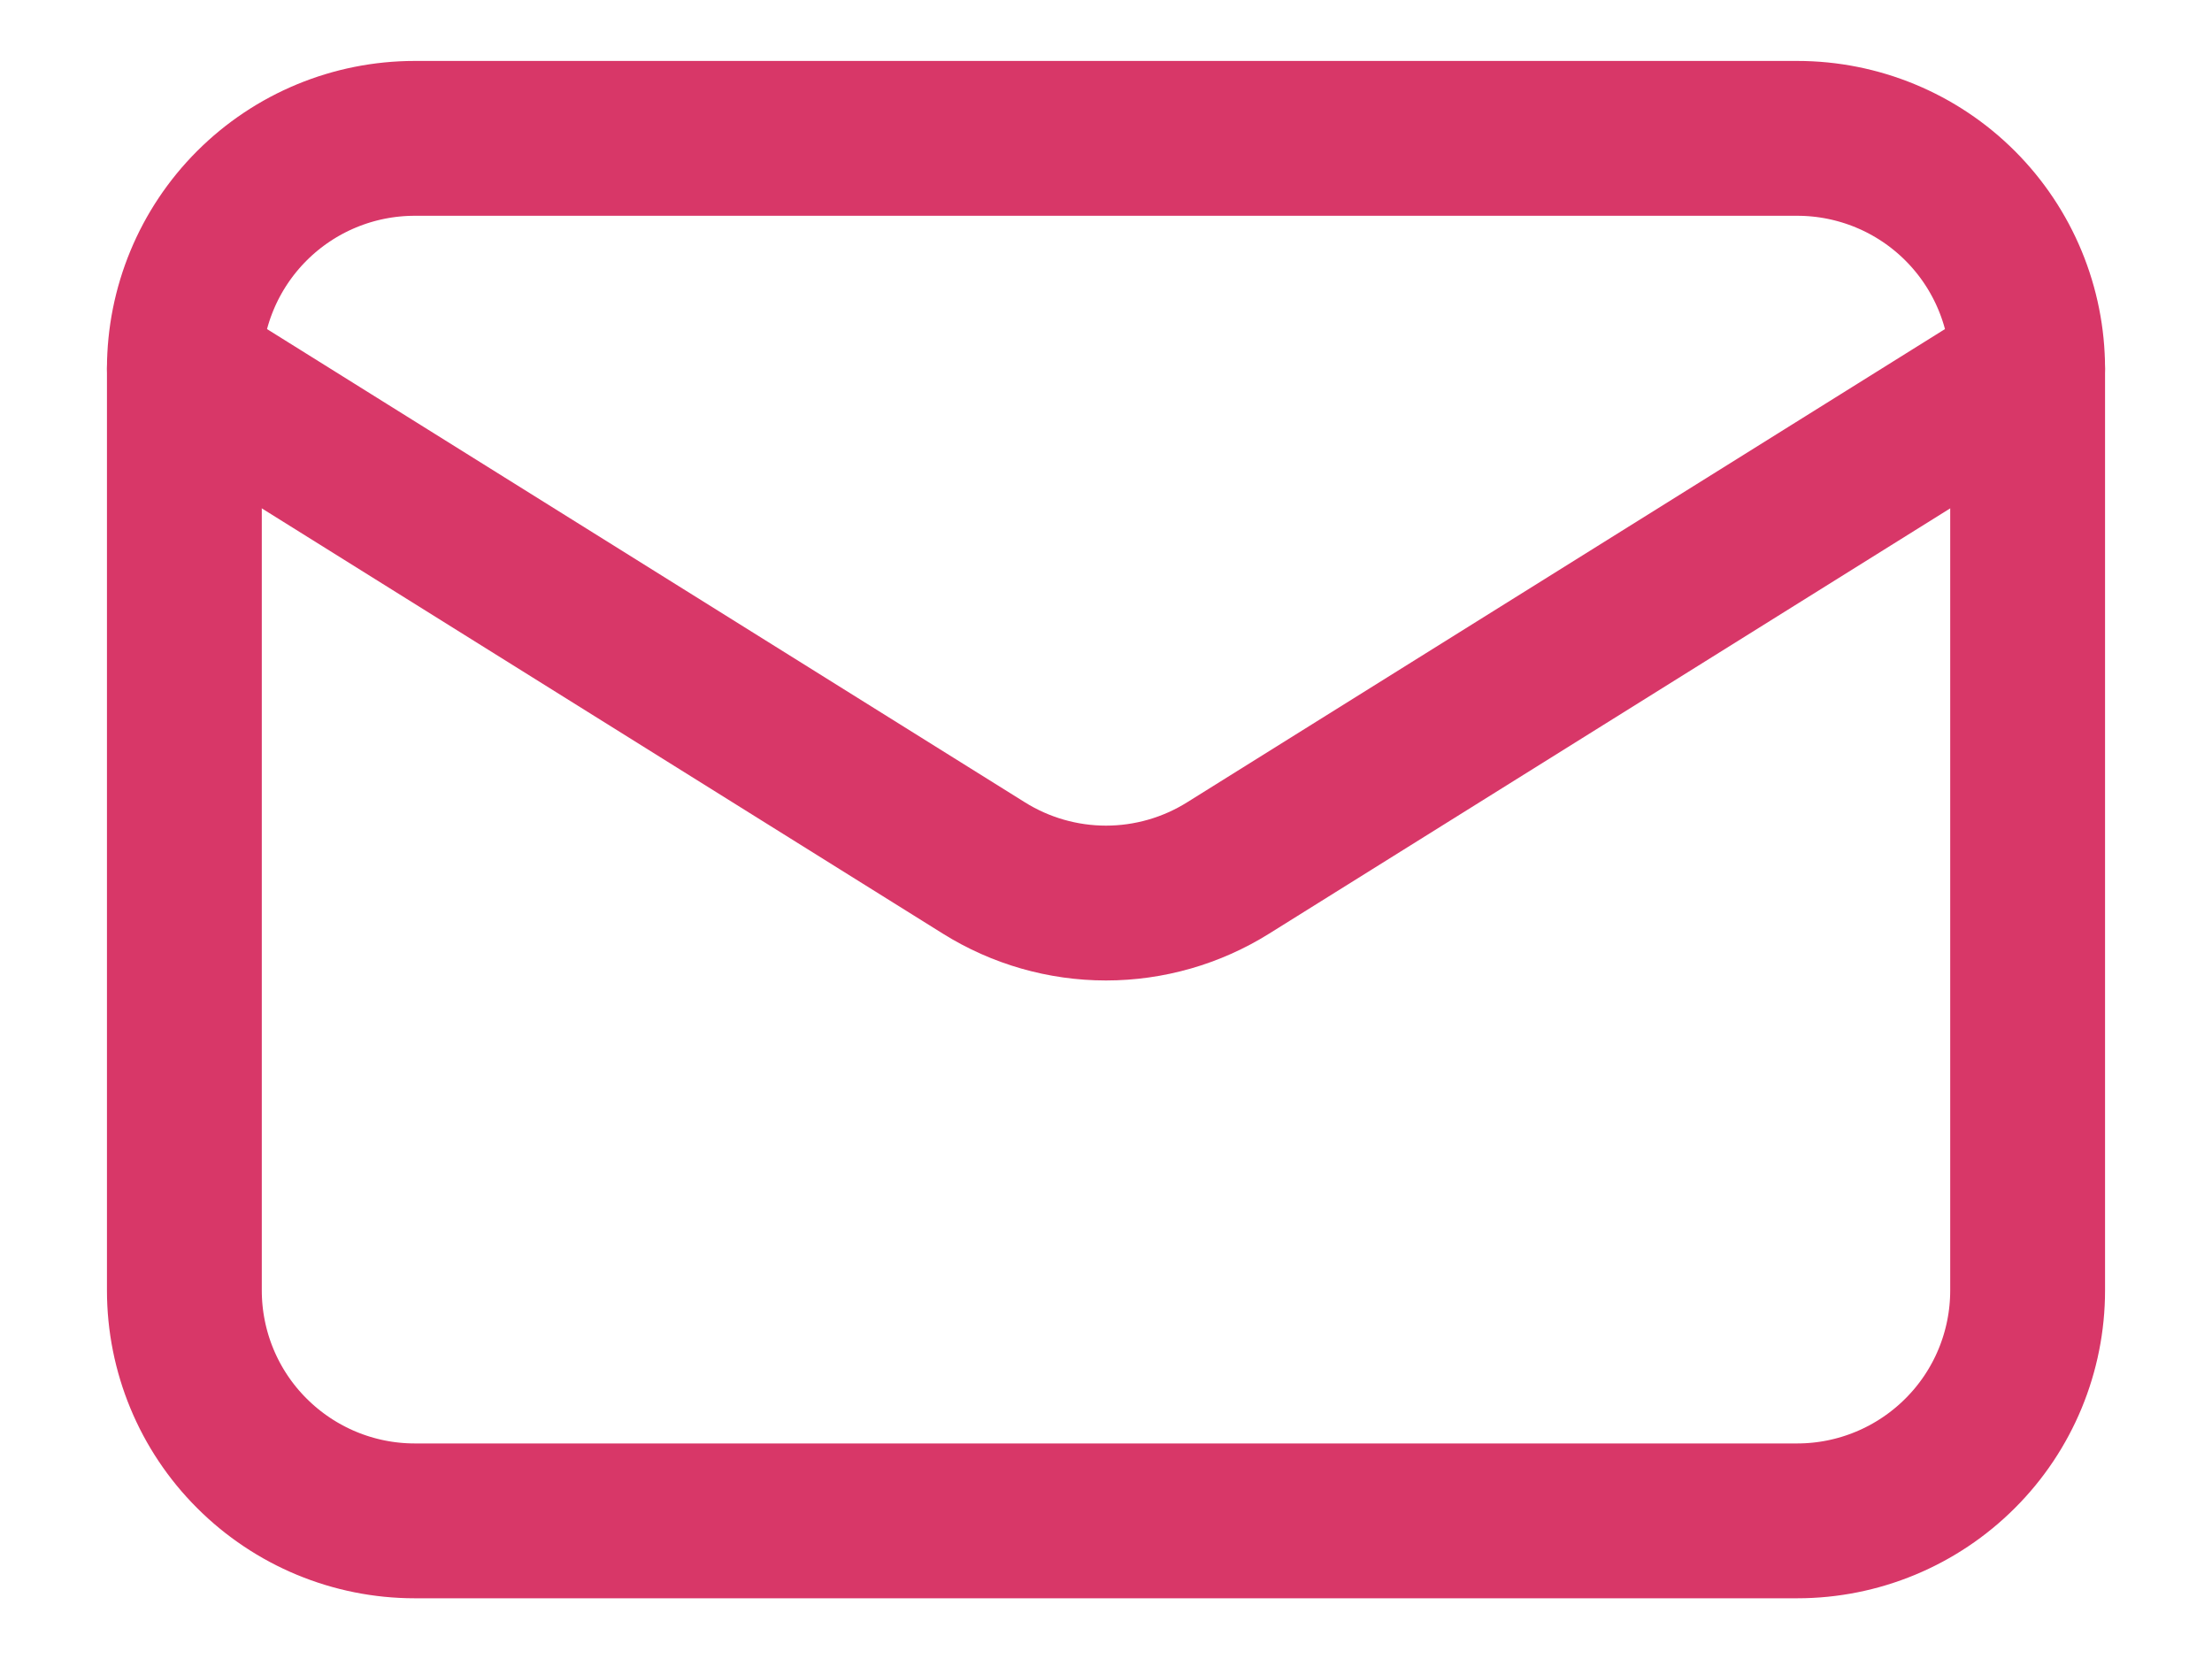
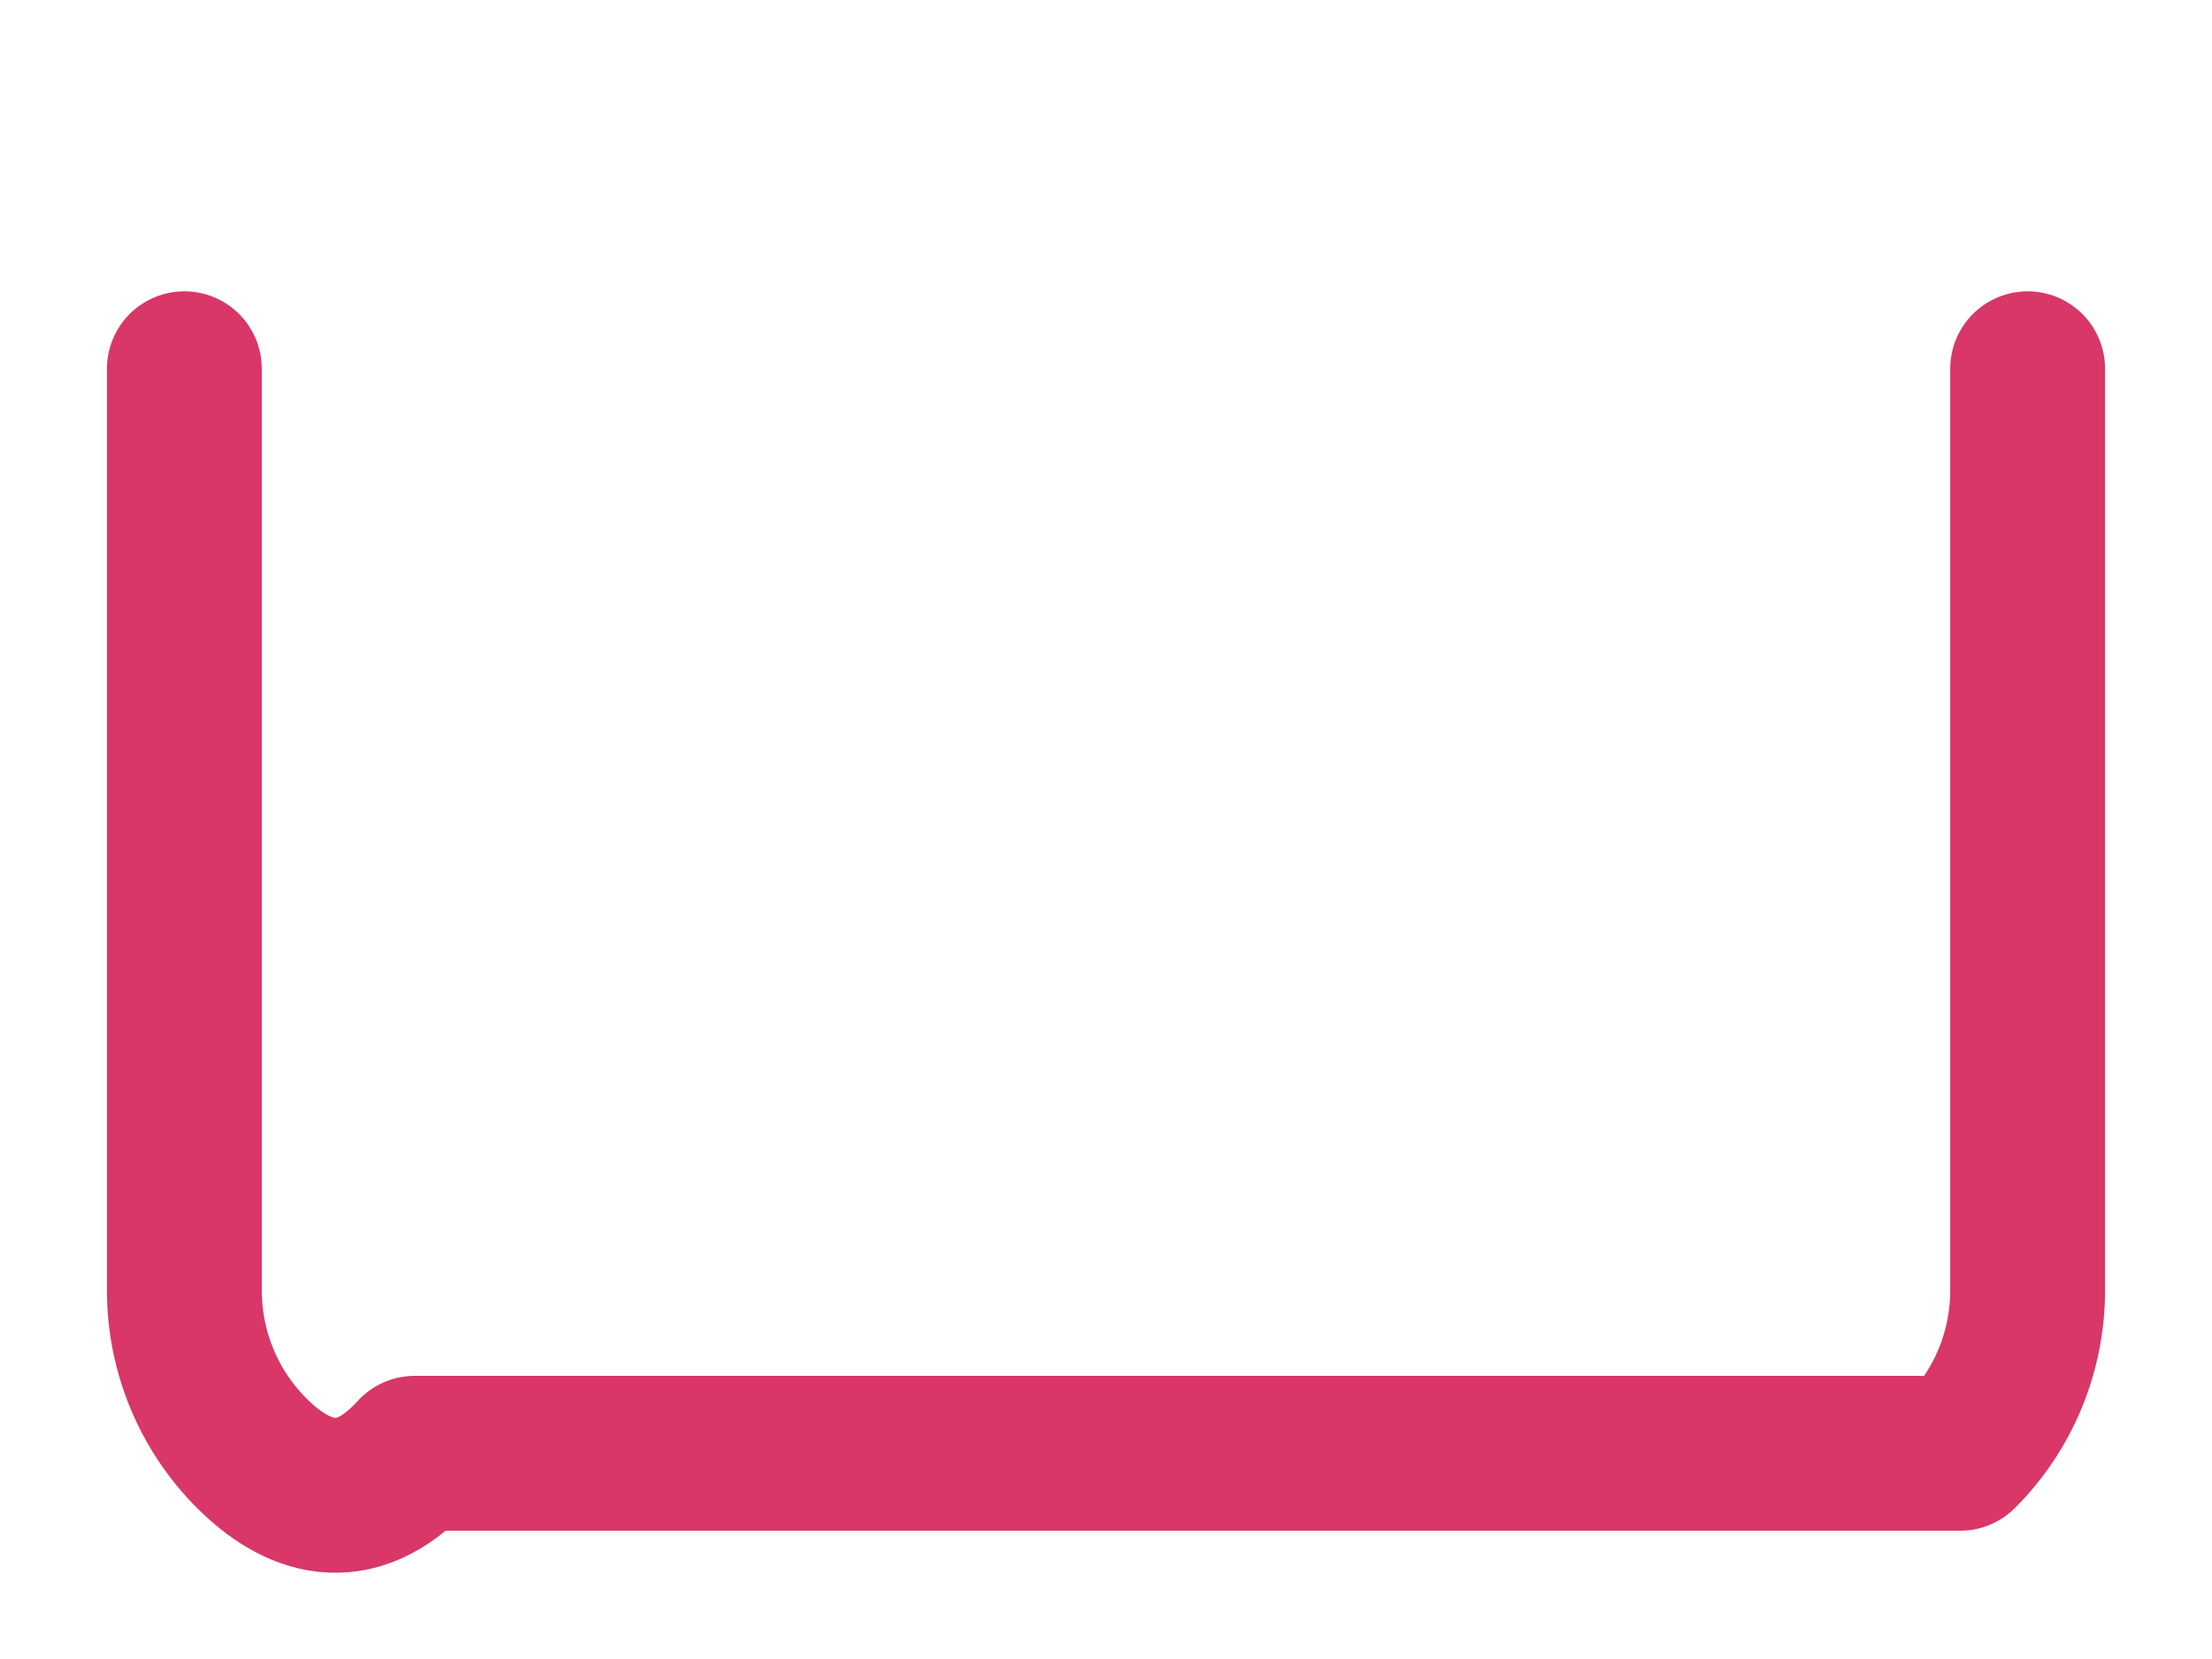
<svg xmlns="http://www.w3.org/2000/svg" width="20" height="15" viewBox="0 0 20 15" fill="none">
-   <path d="M18.333 3.334V11.667C18.333 12.22 18.114 12.75 17.723 13.14C17.332 13.531 16.802 13.751 16.25 13.751H3.75C3.197 13.751 2.668 13.531 2.277 13.14C1.886 12.75 1.667 12.22 1.667 11.667V3.334" stroke="#D83768" stroke-width="1.4" stroke-linecap="round" stroke-linejoin="round" />
-   <path d="M18.333 3.334C18.333 2.782 18.114 2.252 17.723 1.861C17.332 1.47 16.802 1.251 16.25 1.251H3.75C3.197 1.251 2.668 1.47 2.277 1.861C1.886 2.252 1.667 2.782 1.667 3.334L8.896 7.848C9.227 8.055 9.61 8.165 10 8.165C10.39 8.165 10.773 8.055 11.104 7.848L18.333 3.334Z" stroke="#D83768" stroke-width="1.4" stroke-linecap="round" stroke-linejoin="round" />
+   <path d="M18.333 3.334V11.667C18.333 12.22 18.114 12.75 17.723 13.14H3.75C3.197 13.751 2.668 13.531 2.277 13.14C1.886 12.75 1.667 12.22 1.667 11.667V3.334" stroke="#D83768" stroke-width="1.4" stroke-linecap="round" stroke-linejoin="round" />
</svg>